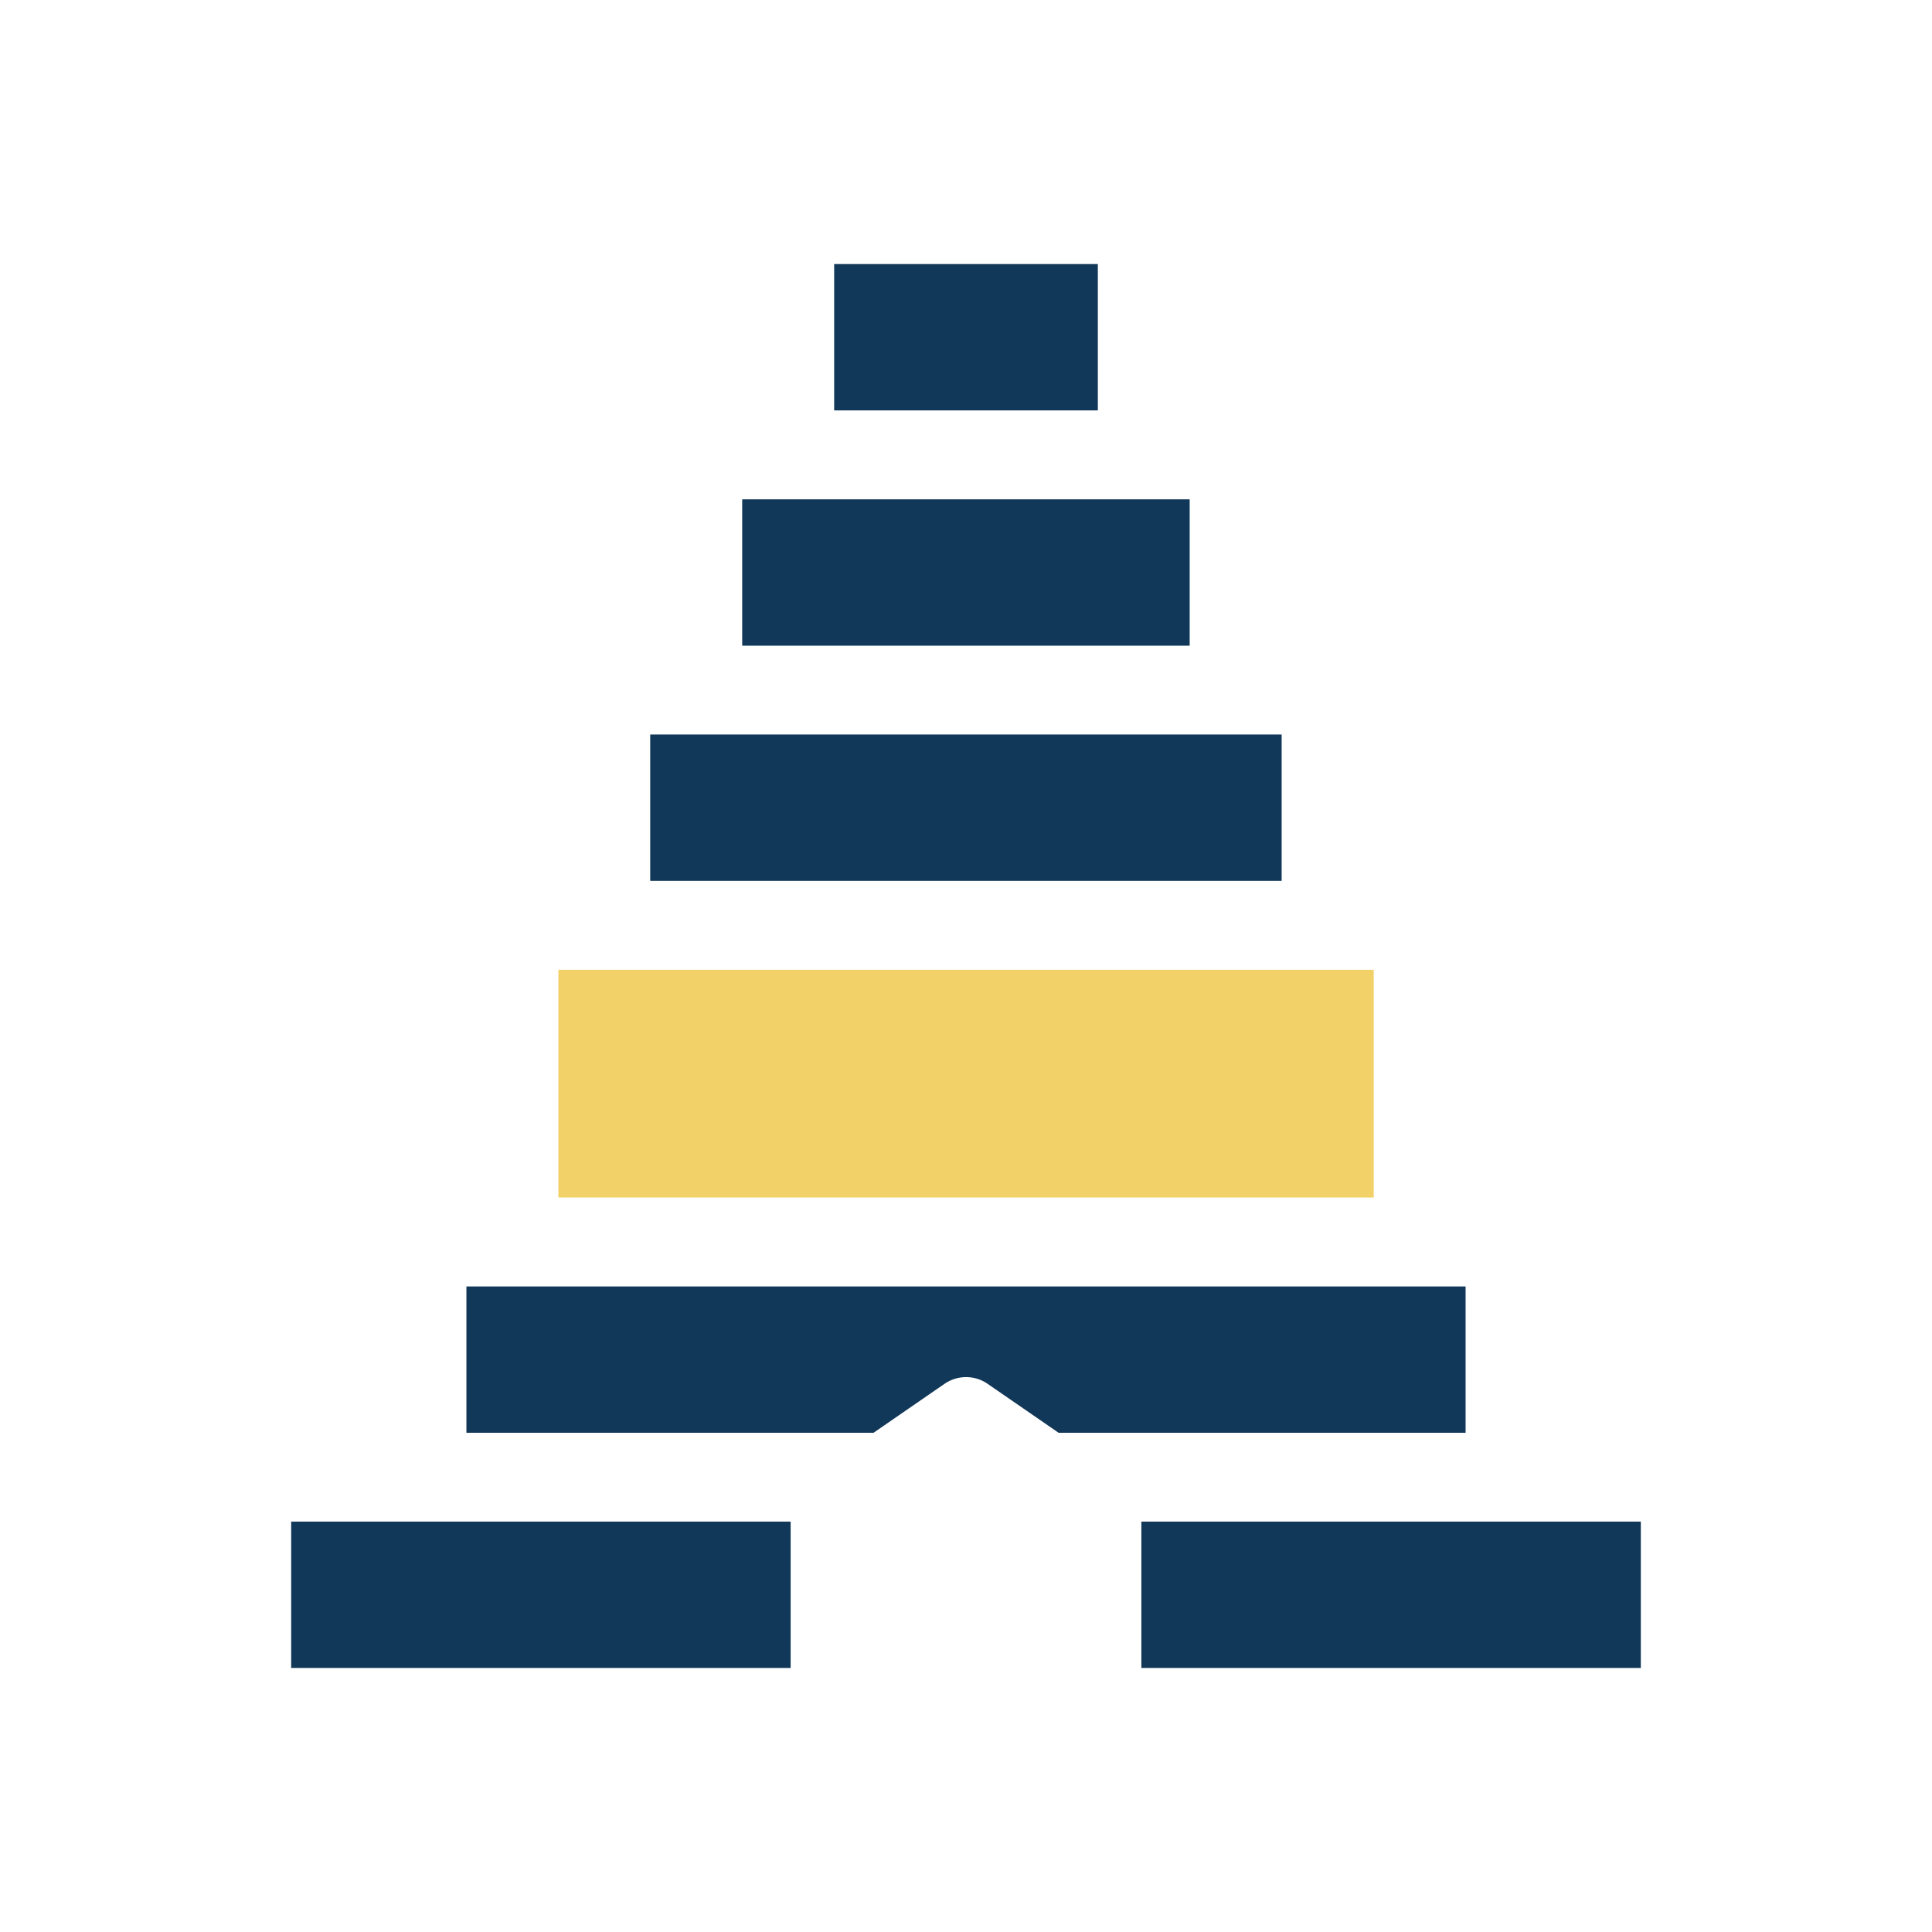
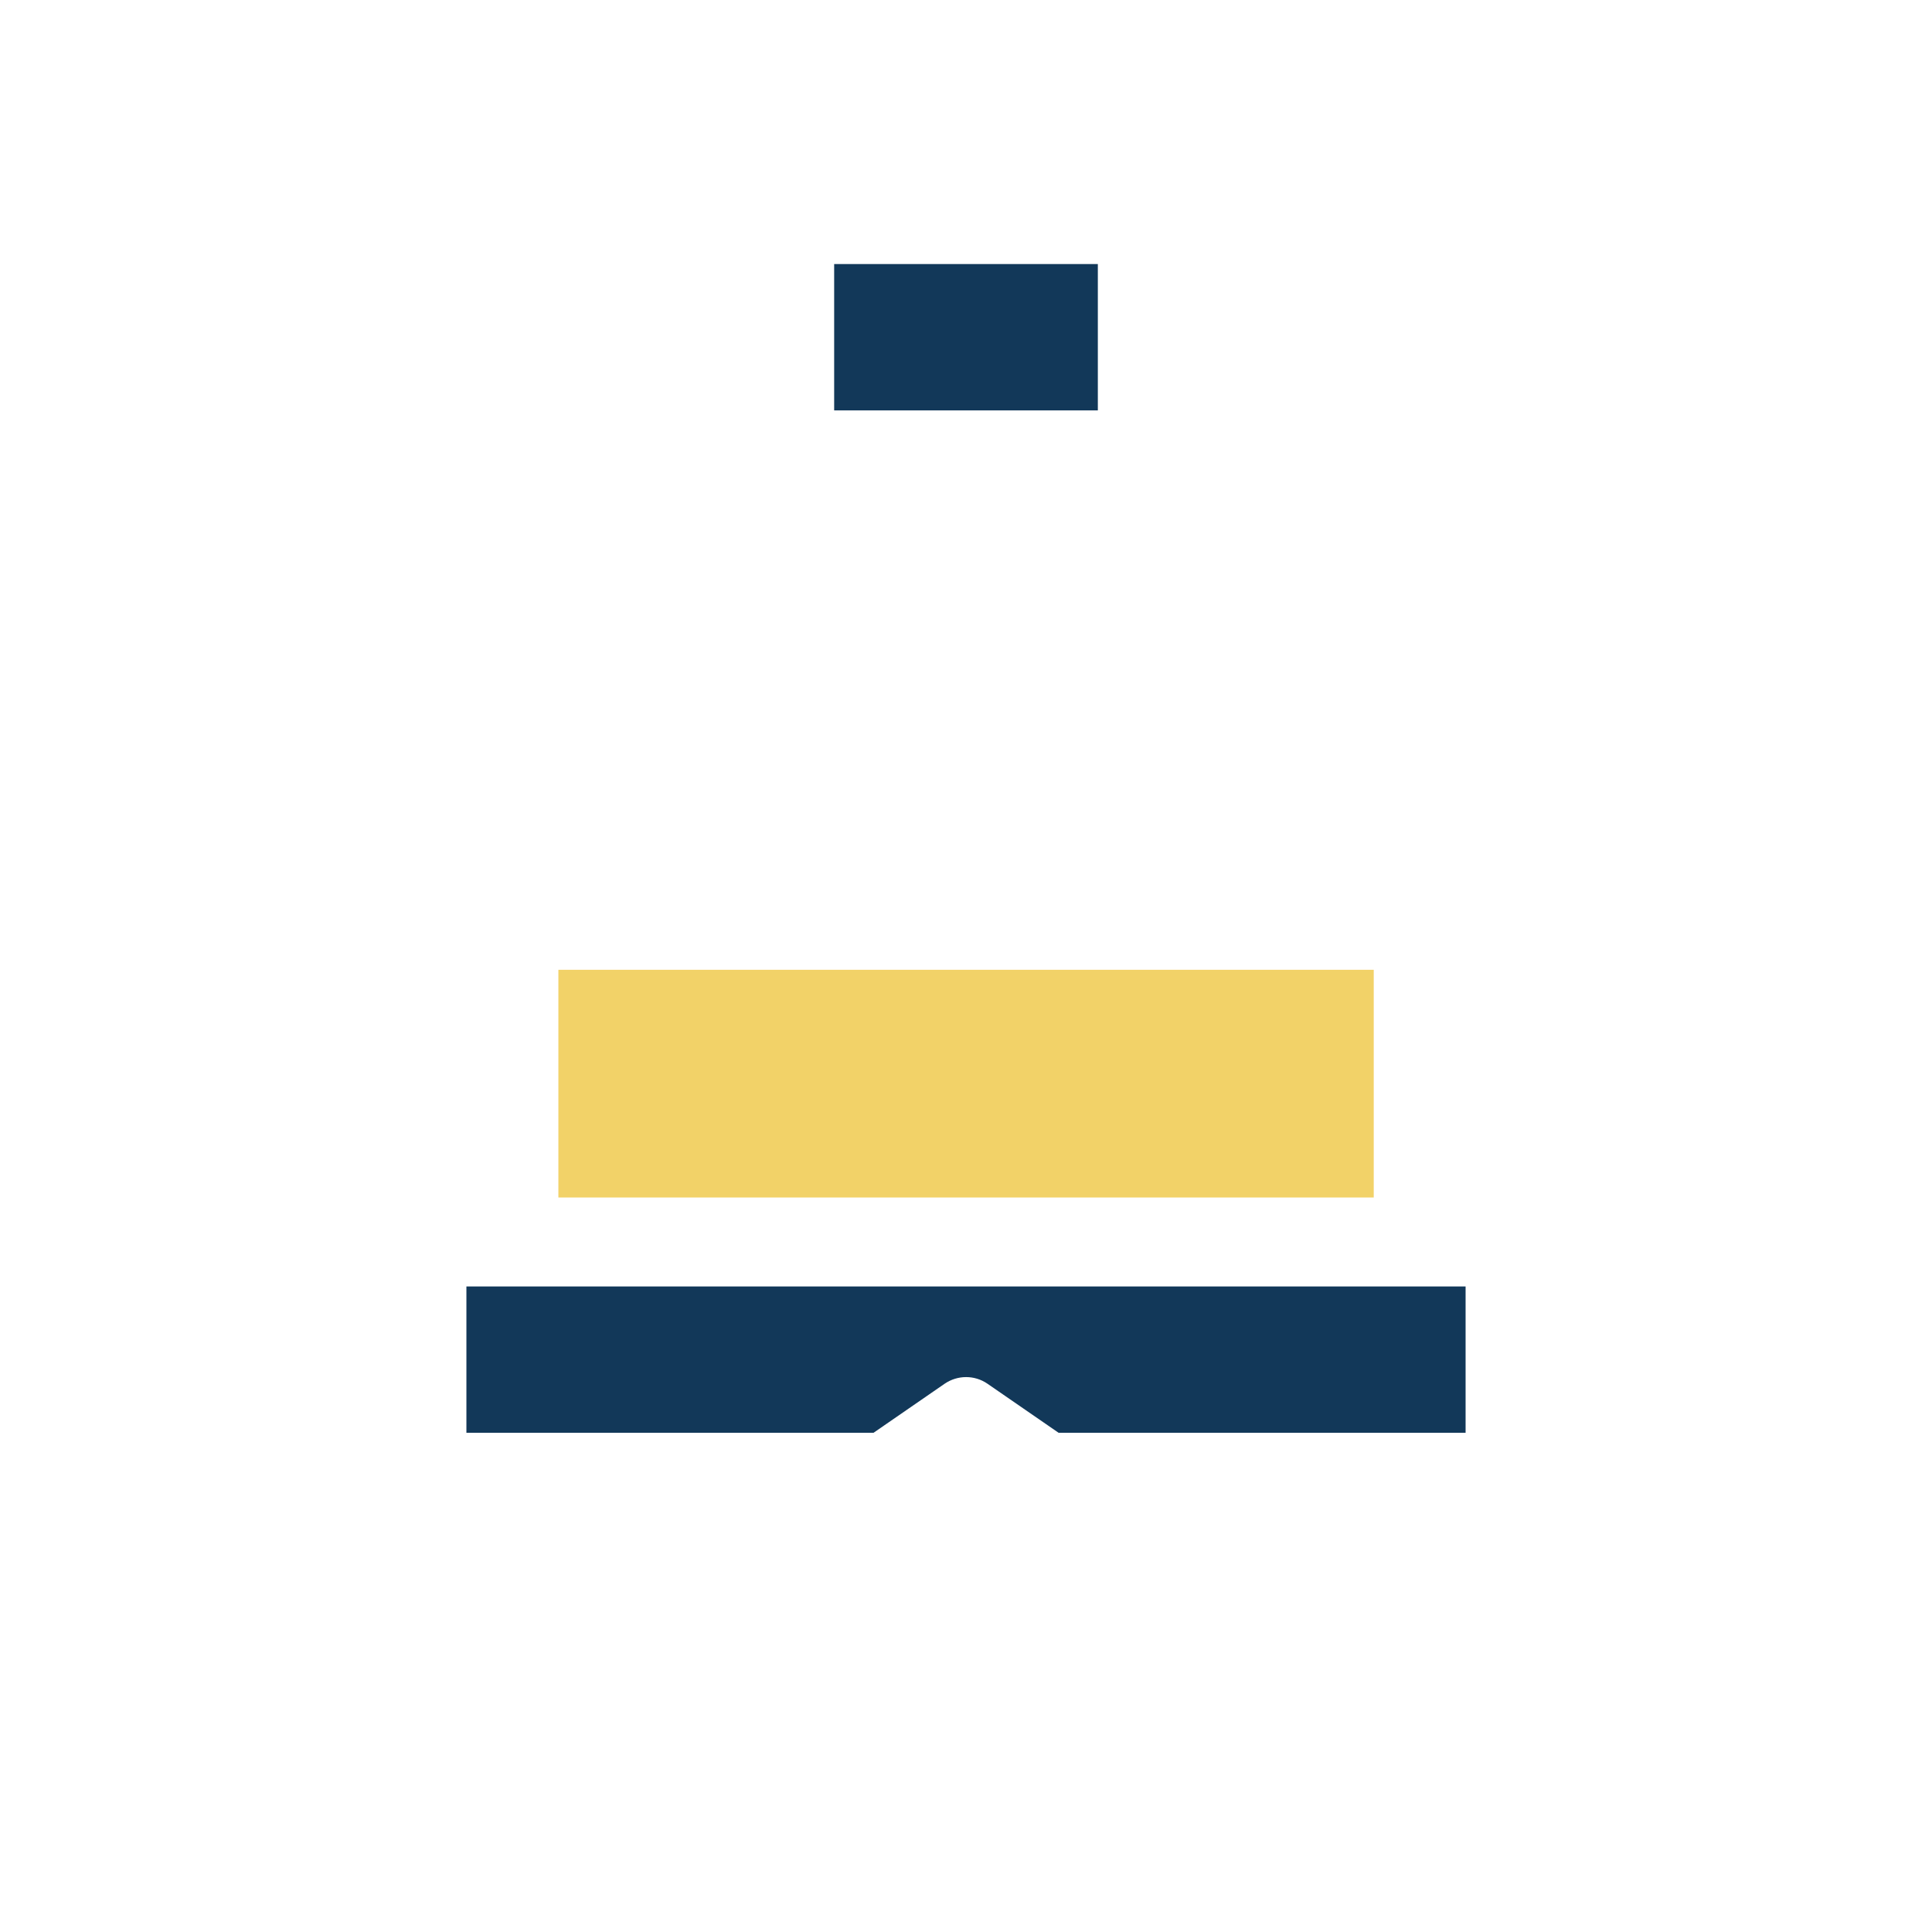
<svg xmlns="http://www.w3.org/2000/svg" data-bbox="0 0 153.14 153.14" viewBox="0 0 153.14 153.14" data-type="ugc">
  <g>
-     <path fill="#123859" d="M62.67 120.61v11.6H23.08v-11.6h39.59z" />
-     <path fill="#123859" d="M130.06 120.61v11.6H90.47v-11.6h39.59z" />
    <path d="M116.17 101.97v11.6H83.91l-5.64-3.89c-1.02-.7-2.36-.7-3.39 0l-5.64 3.89H36.97v-11.6h79.21Z" fill="#123859" />
    <path fill="#f2d268" d="M108.89 76.87v18.05H44.26V76.87h64.63z" />
-     <path fill="#123859" d="M101.59 58.22v11.6H51.54v-11.6h50.05z" />
-     <path fill="#123859" d="M94.3 39.58v11.6H58.83v-11.6H94.3z" />
    <path fill="#123859" d="M87.02 20.93v11.6h-20.9v-11.6h20.9z" />
-     <path fill="none" d="M153.14 0v153.14H0V0h153.14z" />
  </g>
</svg>